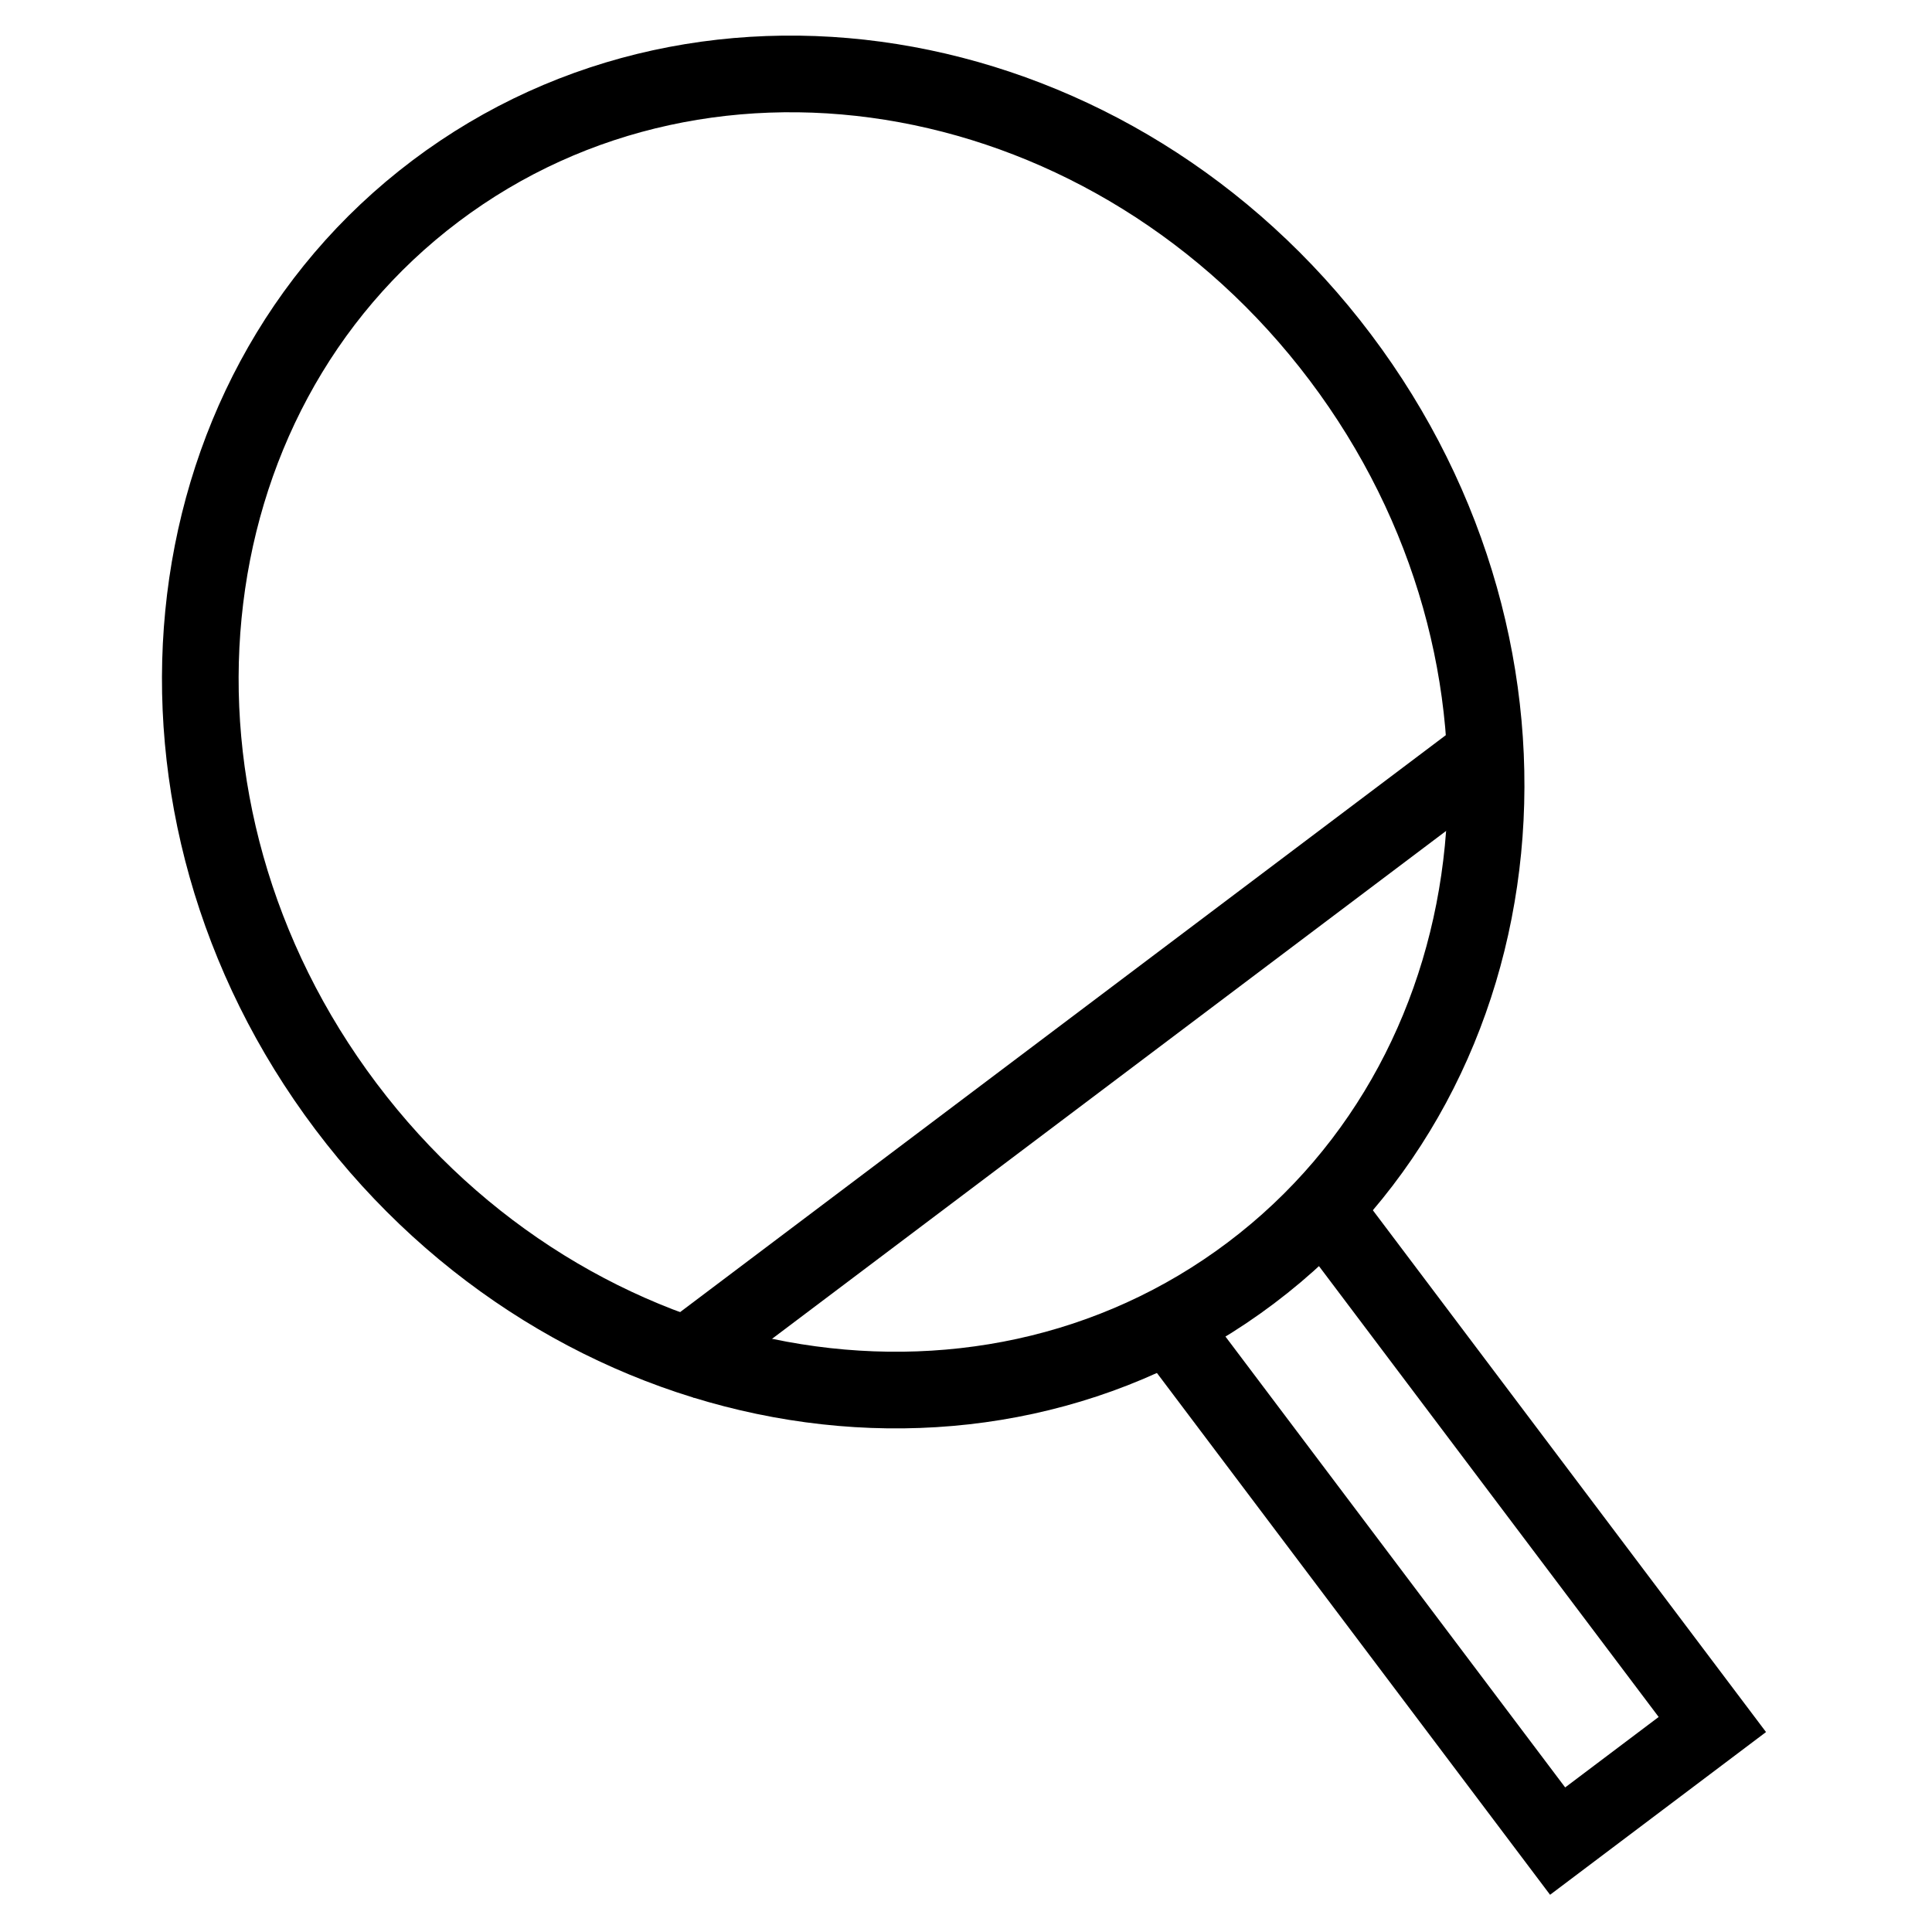
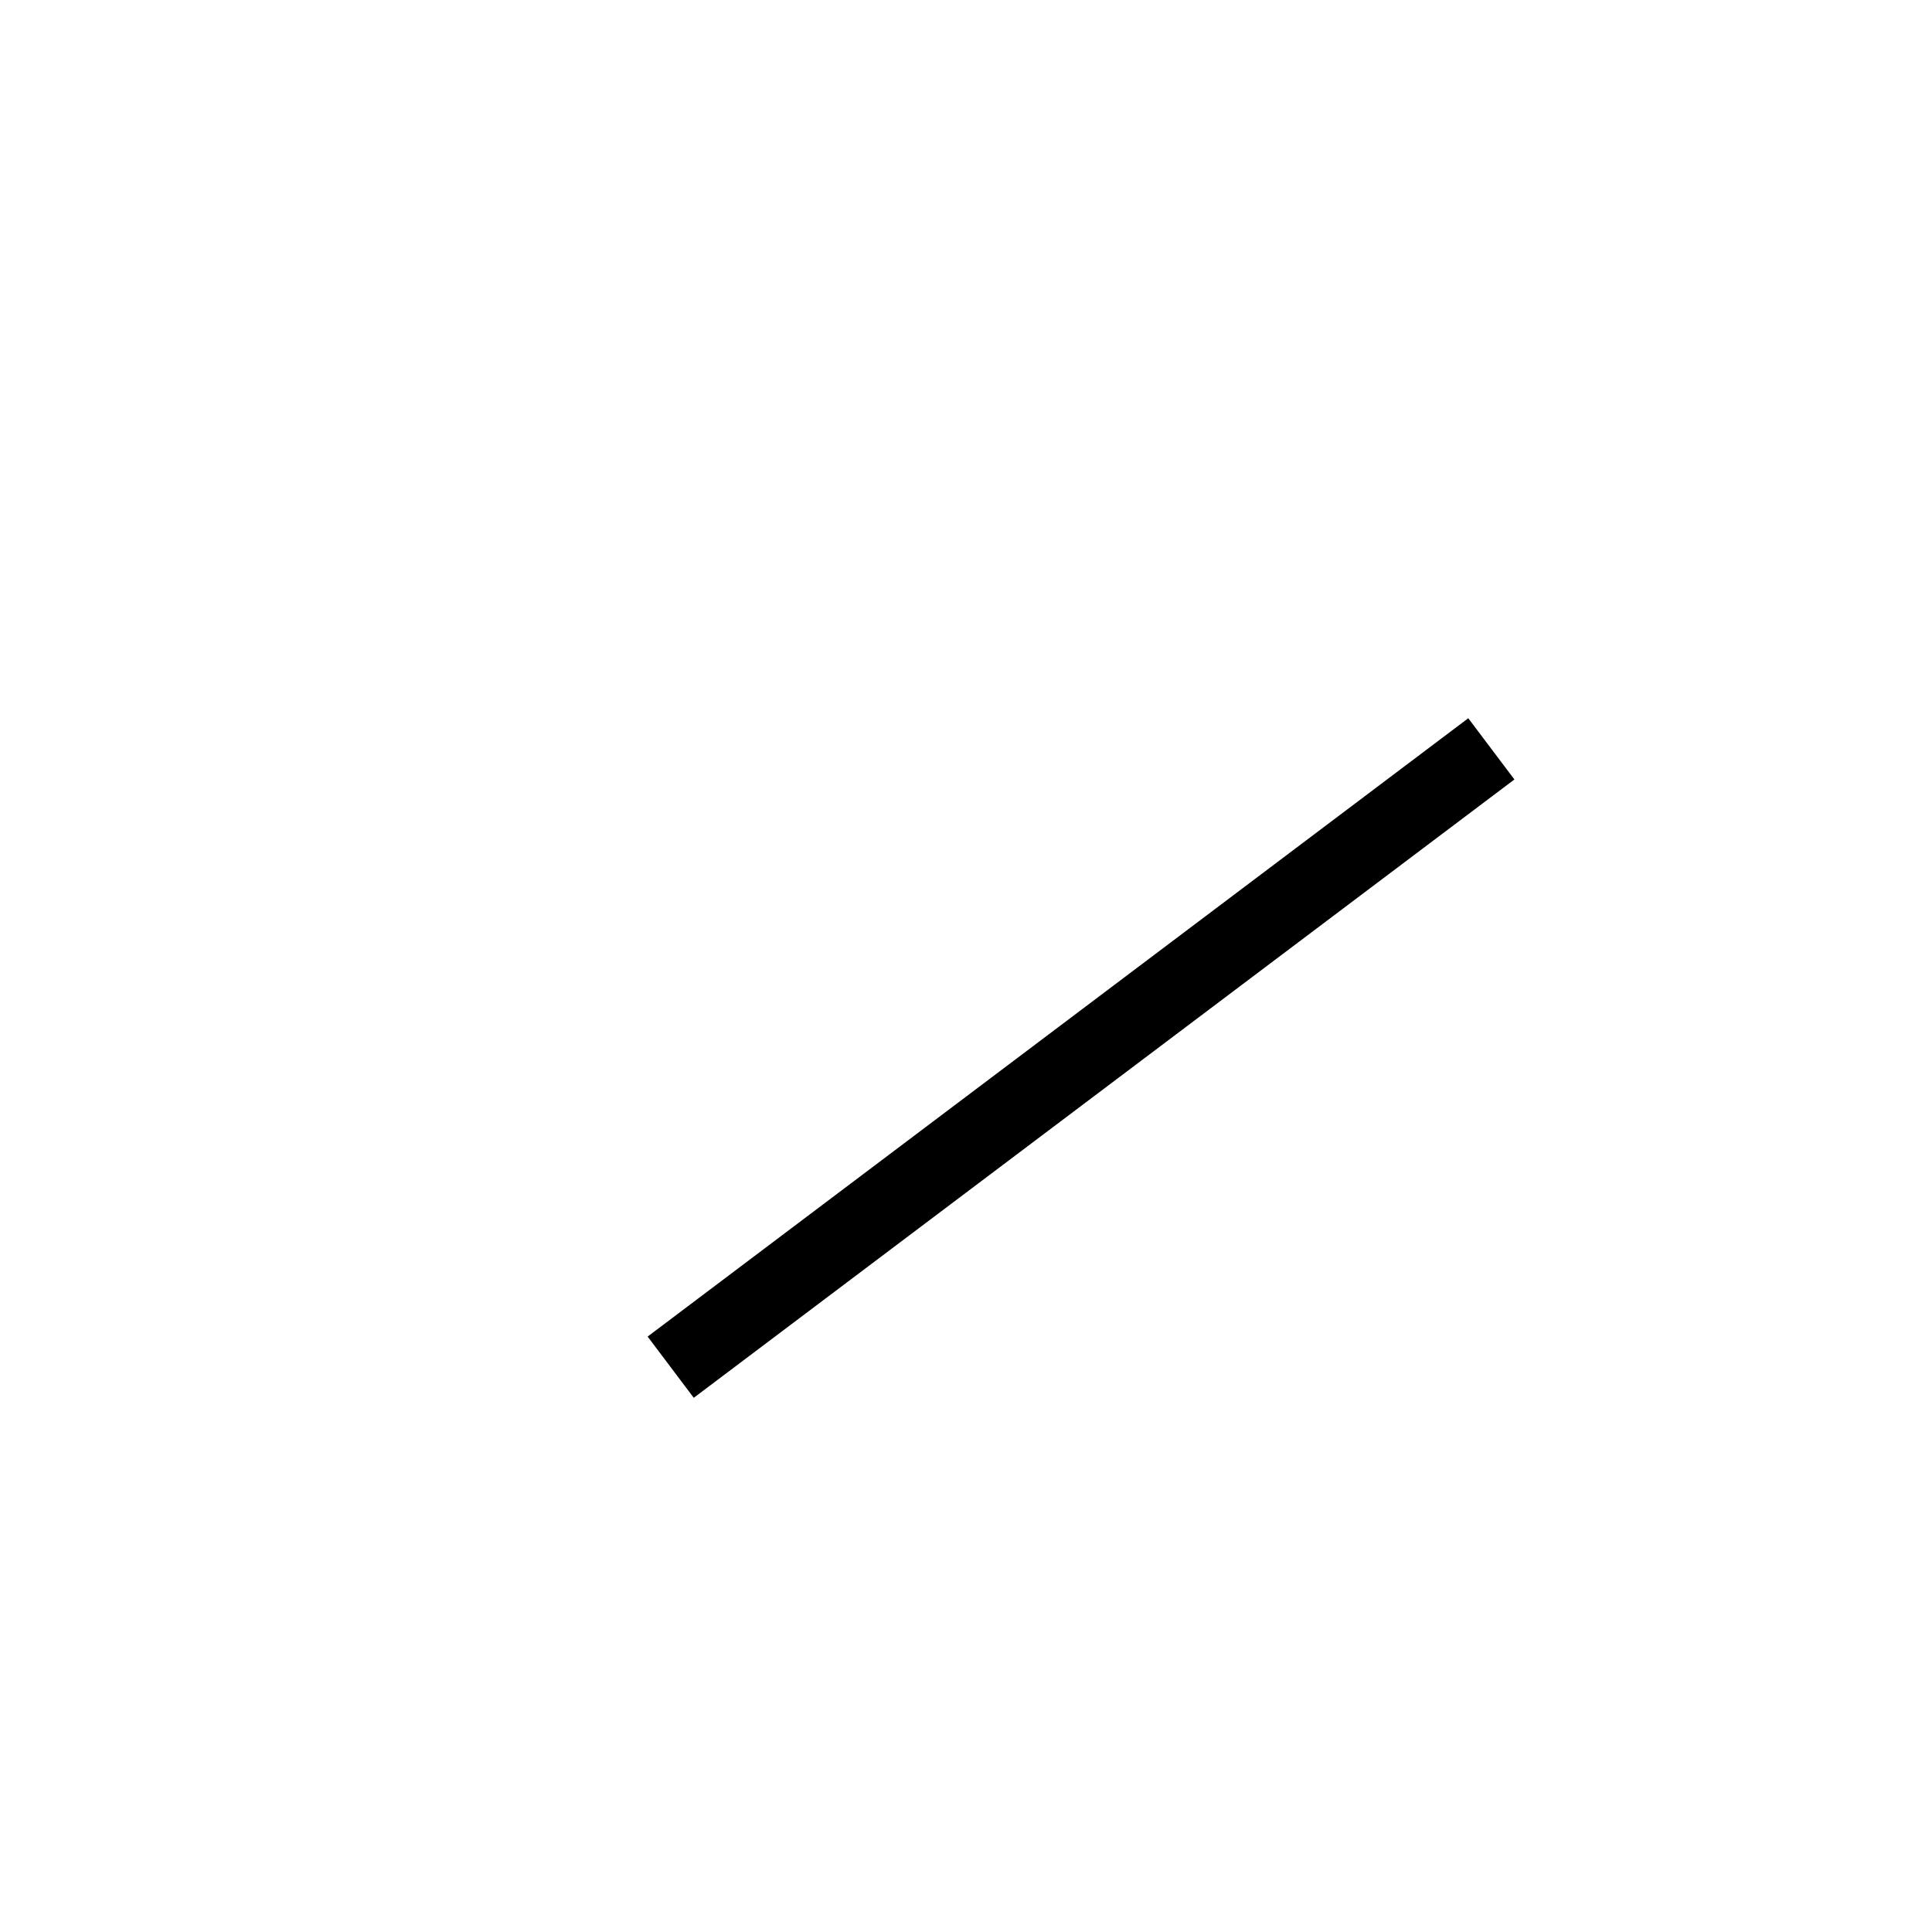
<svg xmlns="http://www.w3.org/2000/svg" width="800px" height="800px" version="1.1" viewBox="144 144 512 512">
  <defs>
    <clipPath id="b">
-       <path d="m148.09 148.09h503.81v479.91h-503.81z" />
-     </clipPath>
+       </clipPath>
    <clipPath id="a">
-       <path d="m339 348h312.9v303.9h-312.9z" />
-     </clipPath>
+       </clipPath>
  </defs>
  <g clip-path="url(#b)">
-     <path transform="matrix(6.49 -4.89 4.89 6.49 125.09 295.84)" d="m41 22.091c8.2e-5 12.2-9.088 22.091-20.3 22.091-11.211-2.68e-4 -20.3-9.89-20.3-22.091-8.2e-5 -12.2 9.088-22.091 20.3-22.091 11.211-1.1604e-4 20.3 9.89 20.3 22.091" fill="none" stroke="#000000" stroke-width="2.5" />
-   </g>
+     </g>
  <path transform="matrix(6.49 -4.89 4.89 6.49 125.09 295.84)" d="m4.991 35.25 31.01-1.54e-4" fill="none" stroke="#000000" stroke-linecap="square" stroke-width="2.5" />
  <g clip-path="url(#a)">
    <path transform="matrix(6.49 -4.89 4.89 6.49 125.09 295.84)" d="m17.542 44.046-1.83e-4 20.954 6.318-2.68e-4 -1.35e-4 -21.238" fill="none" stroke="#000000" stroke-width="2.5" />
  </g>
</svg>